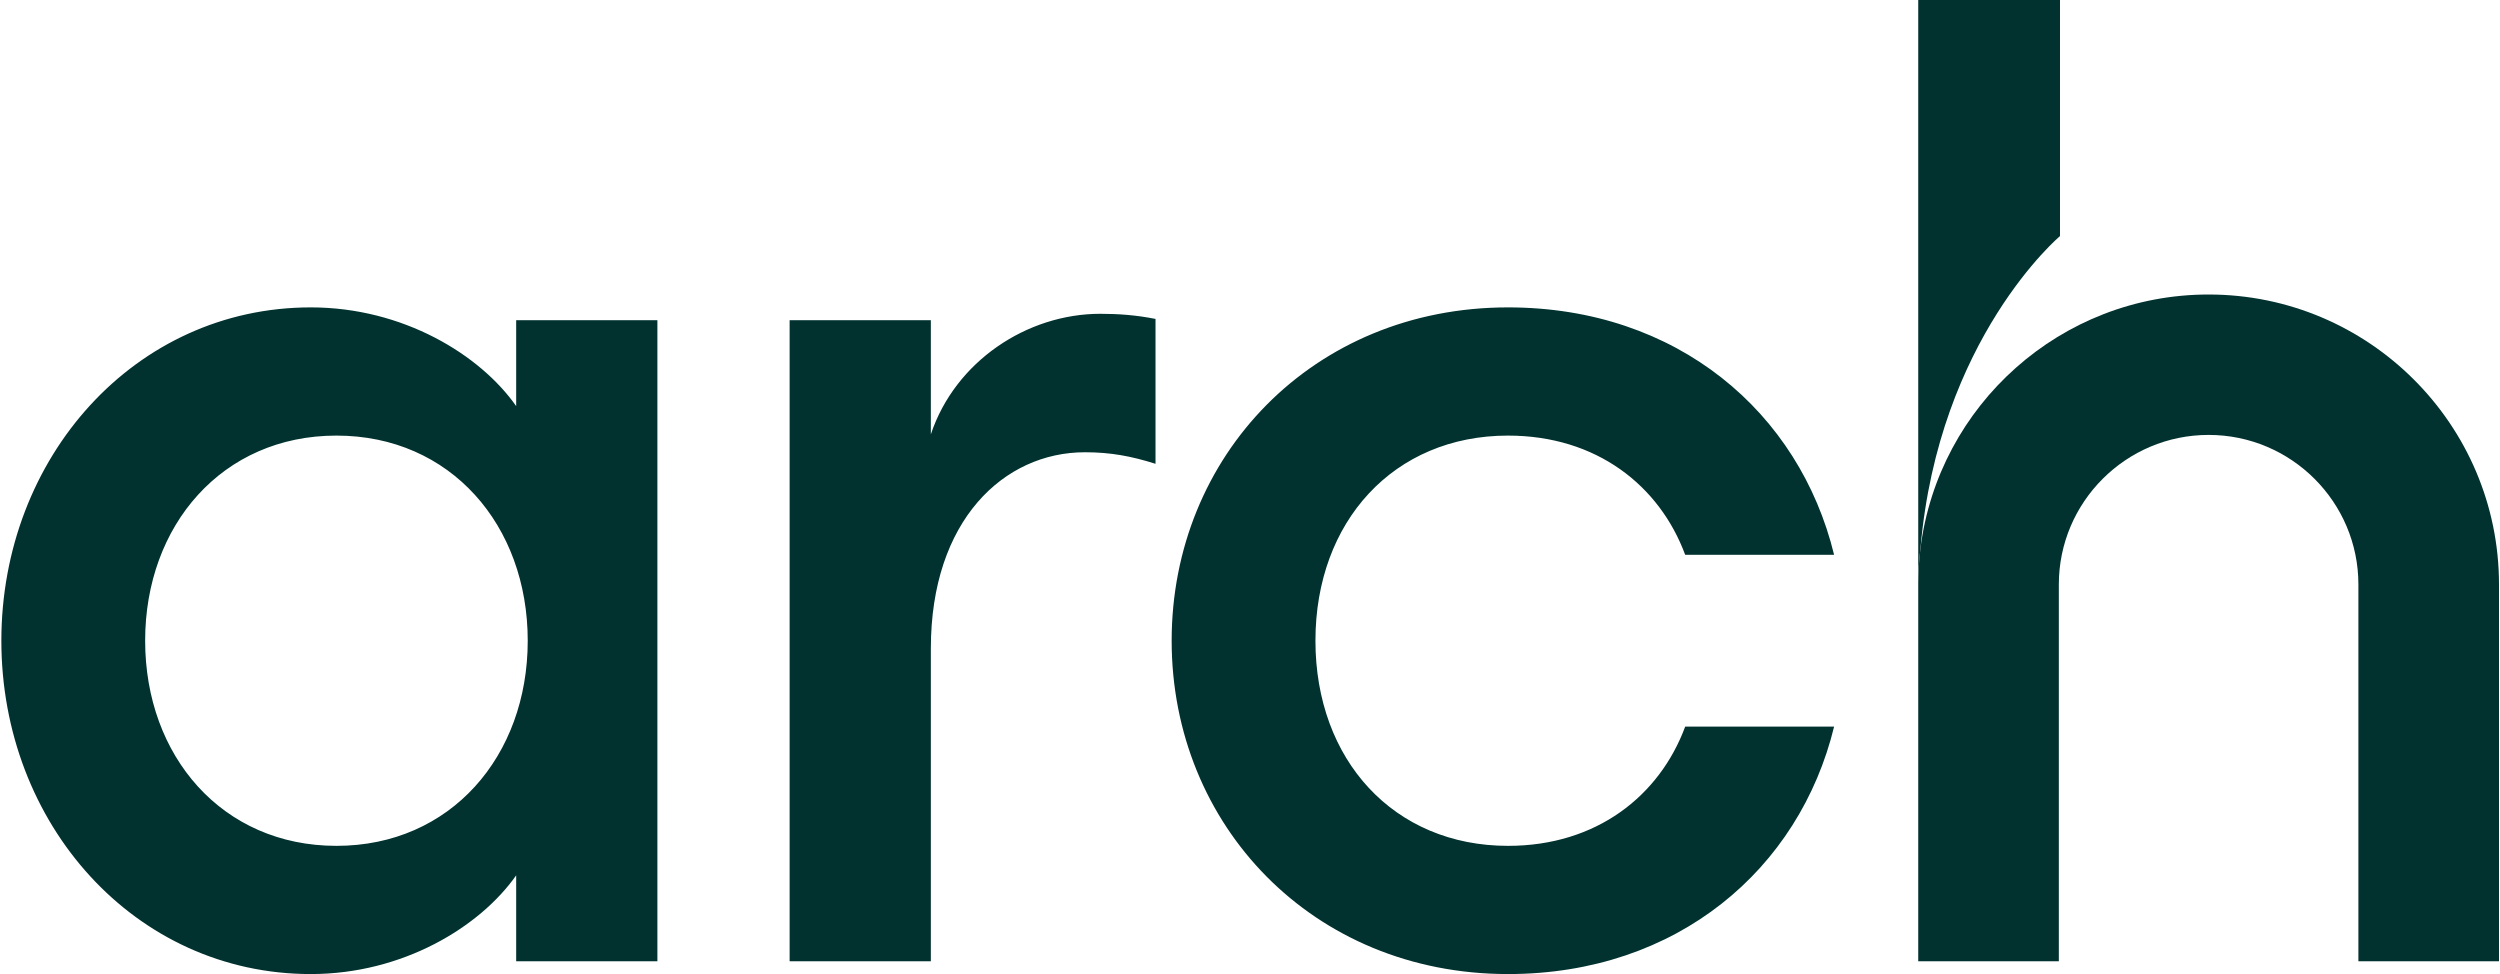
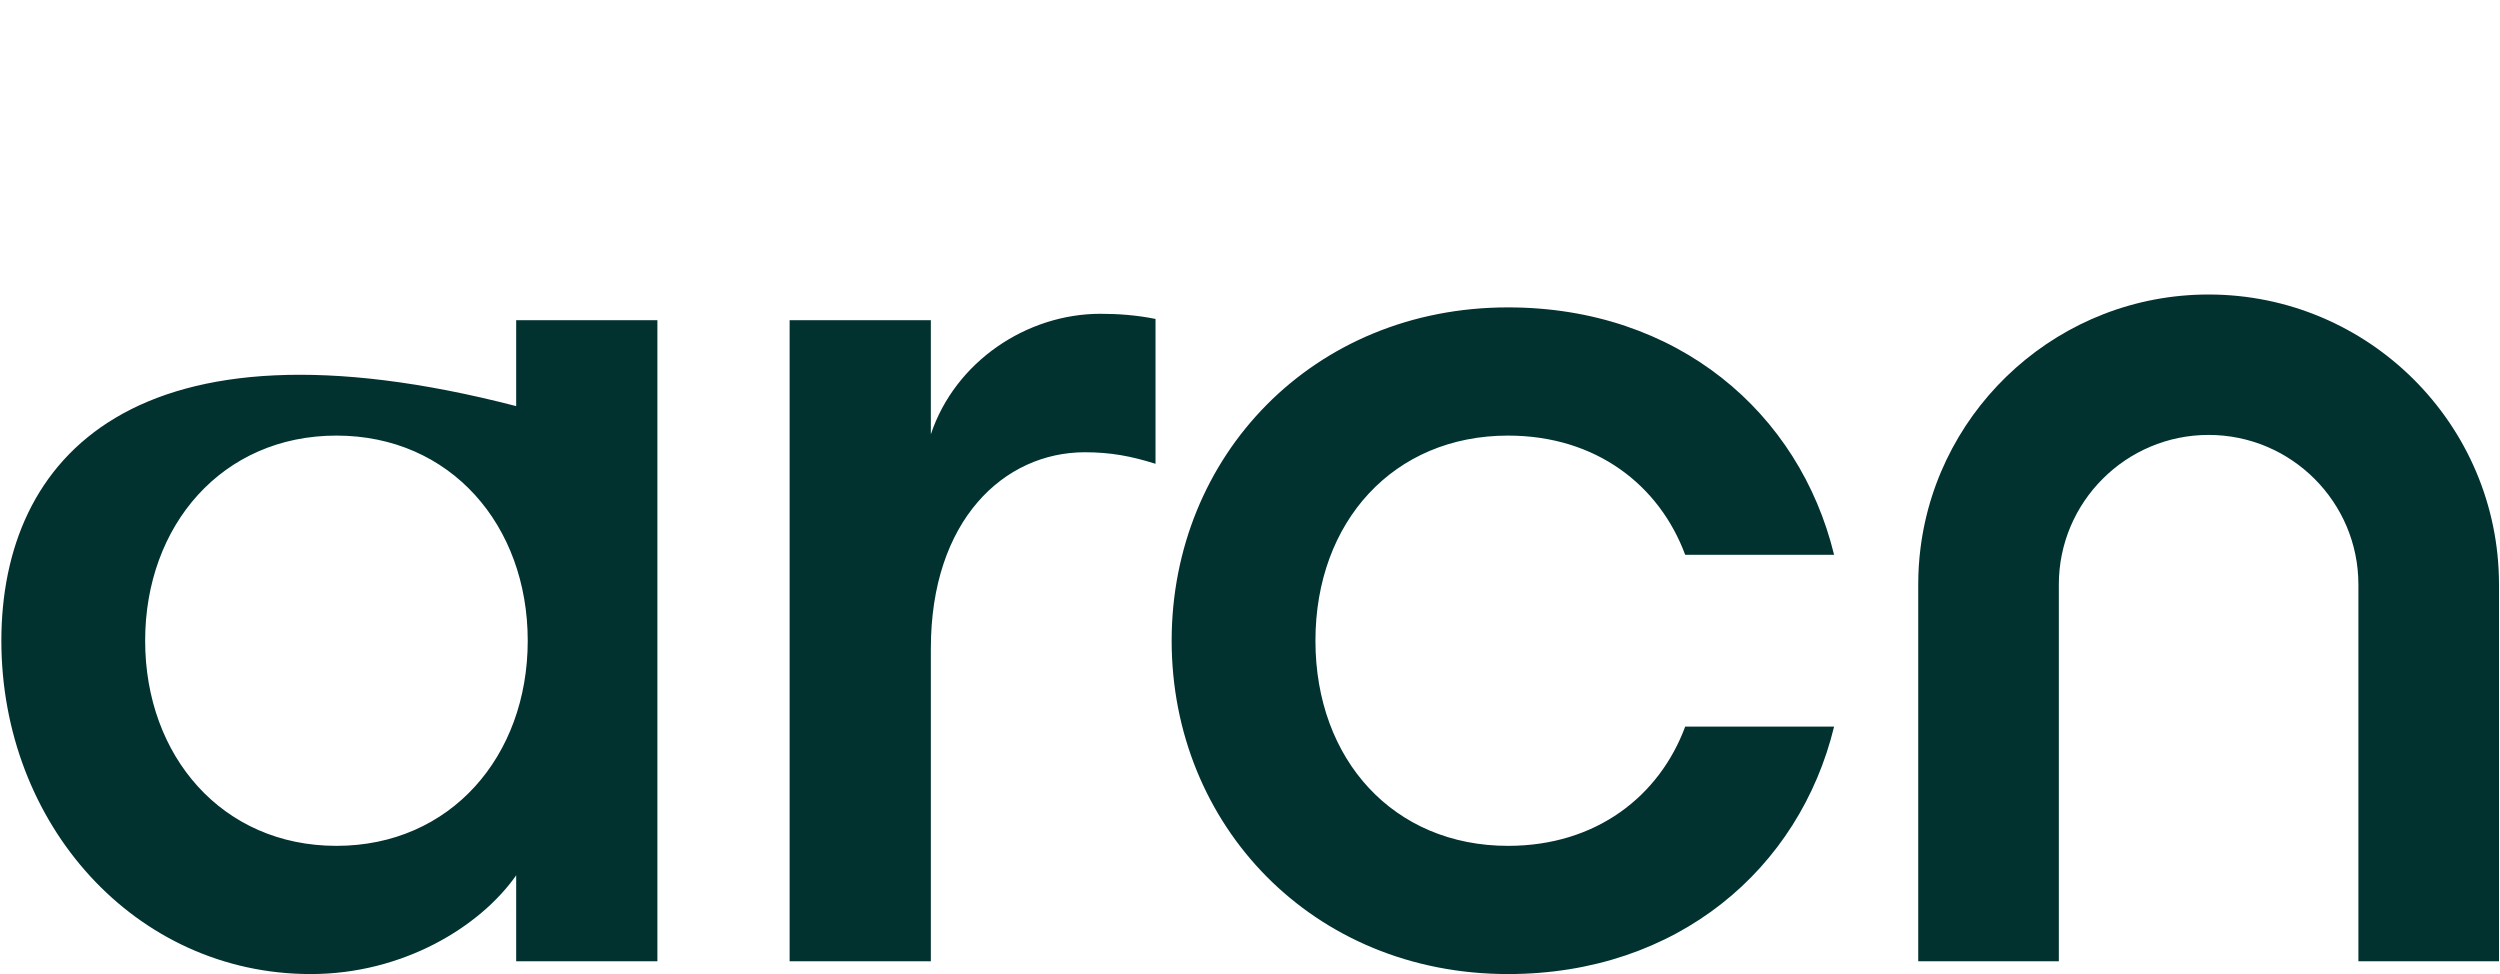
<svg xmlns="http://www.w3.org/2000/svg" width="1673" height="652" viewBox="0 0 1673 652" fill="none">
-   <path d="M1227.38 486.255H1127.73C1110.54 532.584 1068.44 566.043 1009.16 566.043C932.701 566.043 880.294 508.561 880.294 428.772C880.294 348.982 932.701 291.499 1009.16 291.499C1068.44 291.499 1110.54 324.959 1127.73 371.289H1227.38C1204.19 276.056 1122.57 205.704 1009.16 205.704C878.576 205.704 784.072 305.227 784.072 428.772C784.072 552.317 878.576 651.839 1009.16 651.839C1122.57 651.839 1204.19 581.487 1227.38 486.255ZM528.418 643.26H622.923V433.919C622.923 348.124 671.893 302.652 726.019 302.652C743.201 302.652 756.948 305.227 773.271 310.374V213.426C760.384 210.852 748.356 209.994 736.328 209.994C687.358 209.994 639.247 241.738 622.923 290.641V214.284H528.418V643.26ZM353.156 428.772C353.156 505.987 301.608 566.043 225.145 566.043C148.682 566.043 97.134 505.987 97.134 428.772C97.134 351.556 148.682 291.499 225.145 291.499C301.608 291.499 353.156 351.556 353.156 428.772ZM0.911 428.772C0.911 551.459 90.261 651.839 207.962 651.839C269.82 651.839 321.368 620.095 345.424 585.777V643.26H439.928V214.284H345.424V271.767C321.368 237.449 269.82 205.704 207.962 205.704C90.261 205.704 0.911 306.085 0.911 428.772Z" fill="#01322F" />
+   <path d="M1227.38 486.255H1127.73C1110.54 532.584 1068.44 566.043 1009.16 566.043C932.701 566.043 880.294 508.561 880.294 428.772C880.294 348.982 932.701 291.499 1009.16 291.499C1068.44 291.499 1110.54 324.959 1127.73 371.289H1227.38C1204.19 276.056 1122.57 205.704 1009.16 205.704C878.576 205.704 784.072 305.227 784.072 428.772C784.072 552.317 878.576 651.839 1009.16 651.839C1122.57 651.839 1204.19 581.487 1227.38 486.255ZM528.418 643.26H622.923V433.919C622.923 348.124 671.893 302.652 726.019 302.652C743.201 302.652 756.948 305.227 773.271 310.374V213.426C760.384 210.852 748.356 209.994 736.328 209.994C687.358 209.994 639.247 241.738 622.923 290.641V214.284H528.418V643.26ZM353.156 428.772C353.156 505.987 301.608 566.043 225.145 566.043C148.682 566.043 97.134 505.987 97.134 428.772C97.134 351.556 148.682 291.499 225.145 291.499C301.608 291.499 353.156 351.556 353.156 428.772ZM0.911 428.772C0.911 551.459 90.261 651.839 207.962 651.839C269.82 651.839 321.368 620.095 345.424 585.777V643.26H439.928V214.284H345.424V271.767C90.261 205.704 0.911 306.085 0.911 428.772Z" fill="#01322F" />
  <path d="M1672.33 643.26H1578.24V391.145C1578.24 335.95 1533.28 291.05 1478.01 291.05C1422.73 291.05 1377.77 335.95 1377.77 391.145V643.26H1283.68V391.145C1283.68 382.935 1284.19 374.843 1285.19 366.898C1297.17 271.298 1379.08 197.084 1478.01 197.084C1585.15 197.084 1672.33 284.146 1672.33 391.145V643.26Z" fill="#01322F" />
-   <path d="M1283.68 391.145C1283.68 382.935 1284.19 374.843 1285.19 366.898C1297.32 226.404 1378.55 157.985 1378.55 157.985V0H1283.68V247.744V391.145Z" fill="#01322F" />
</svg>